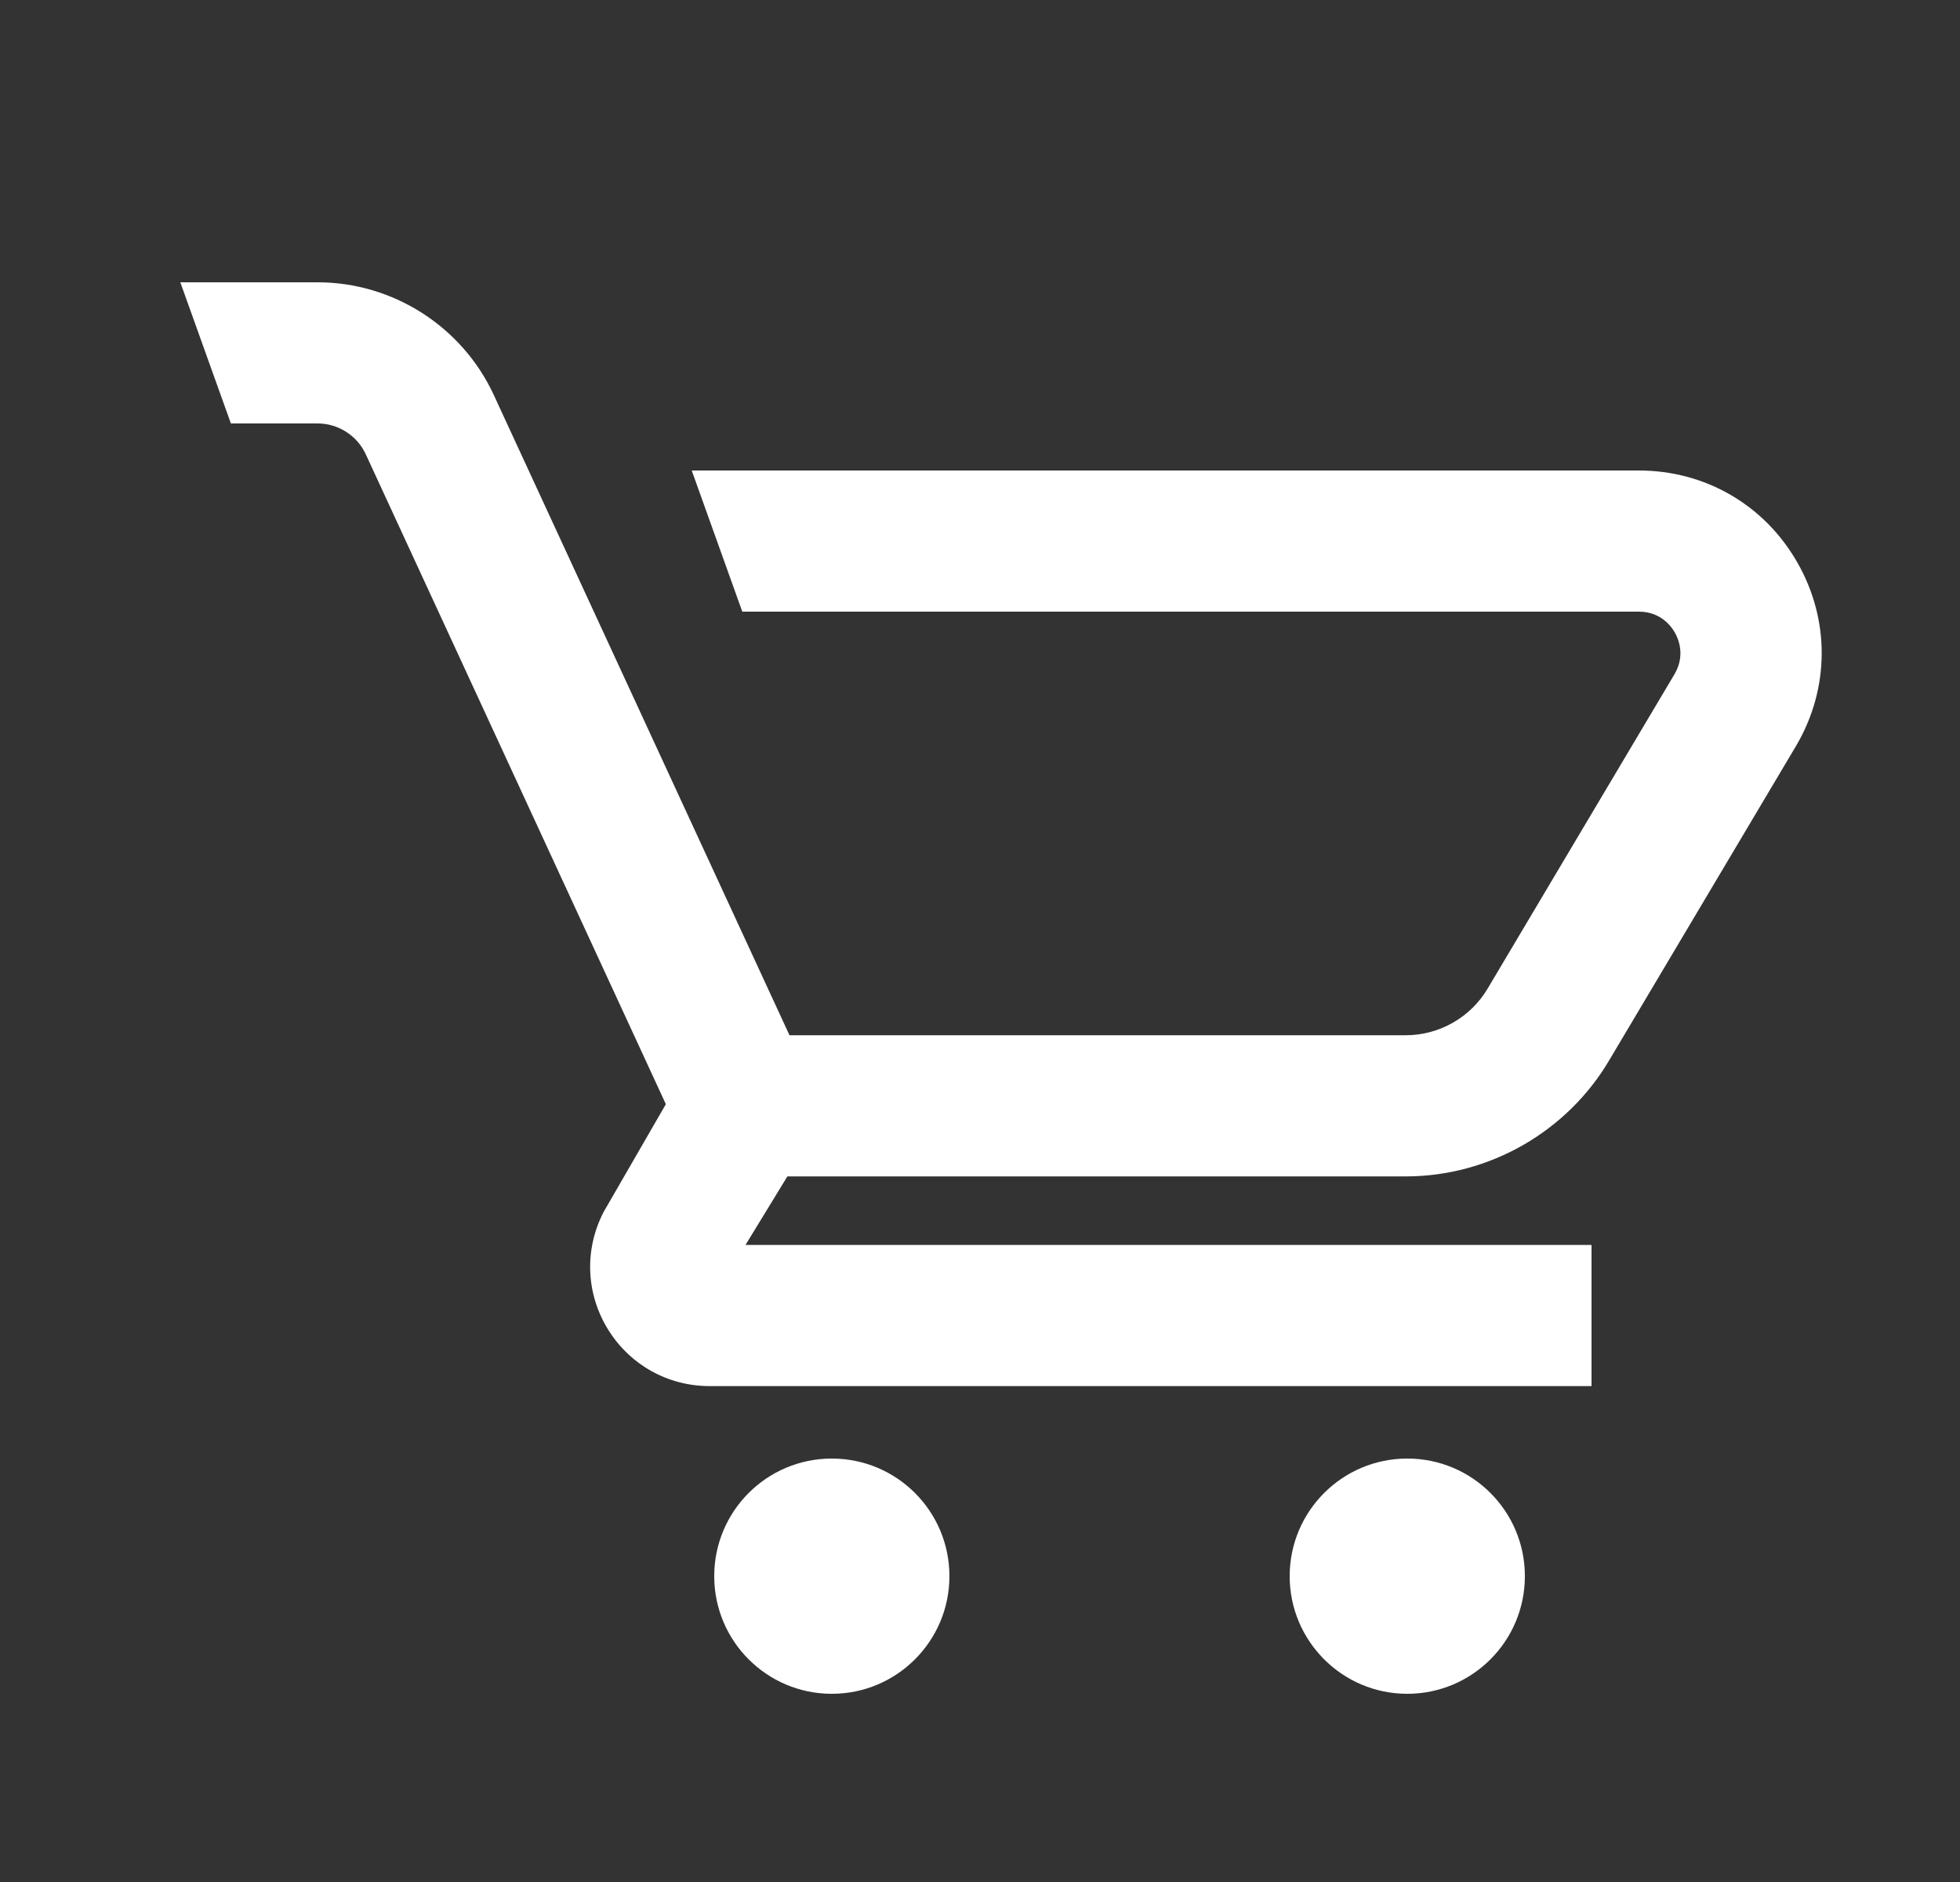
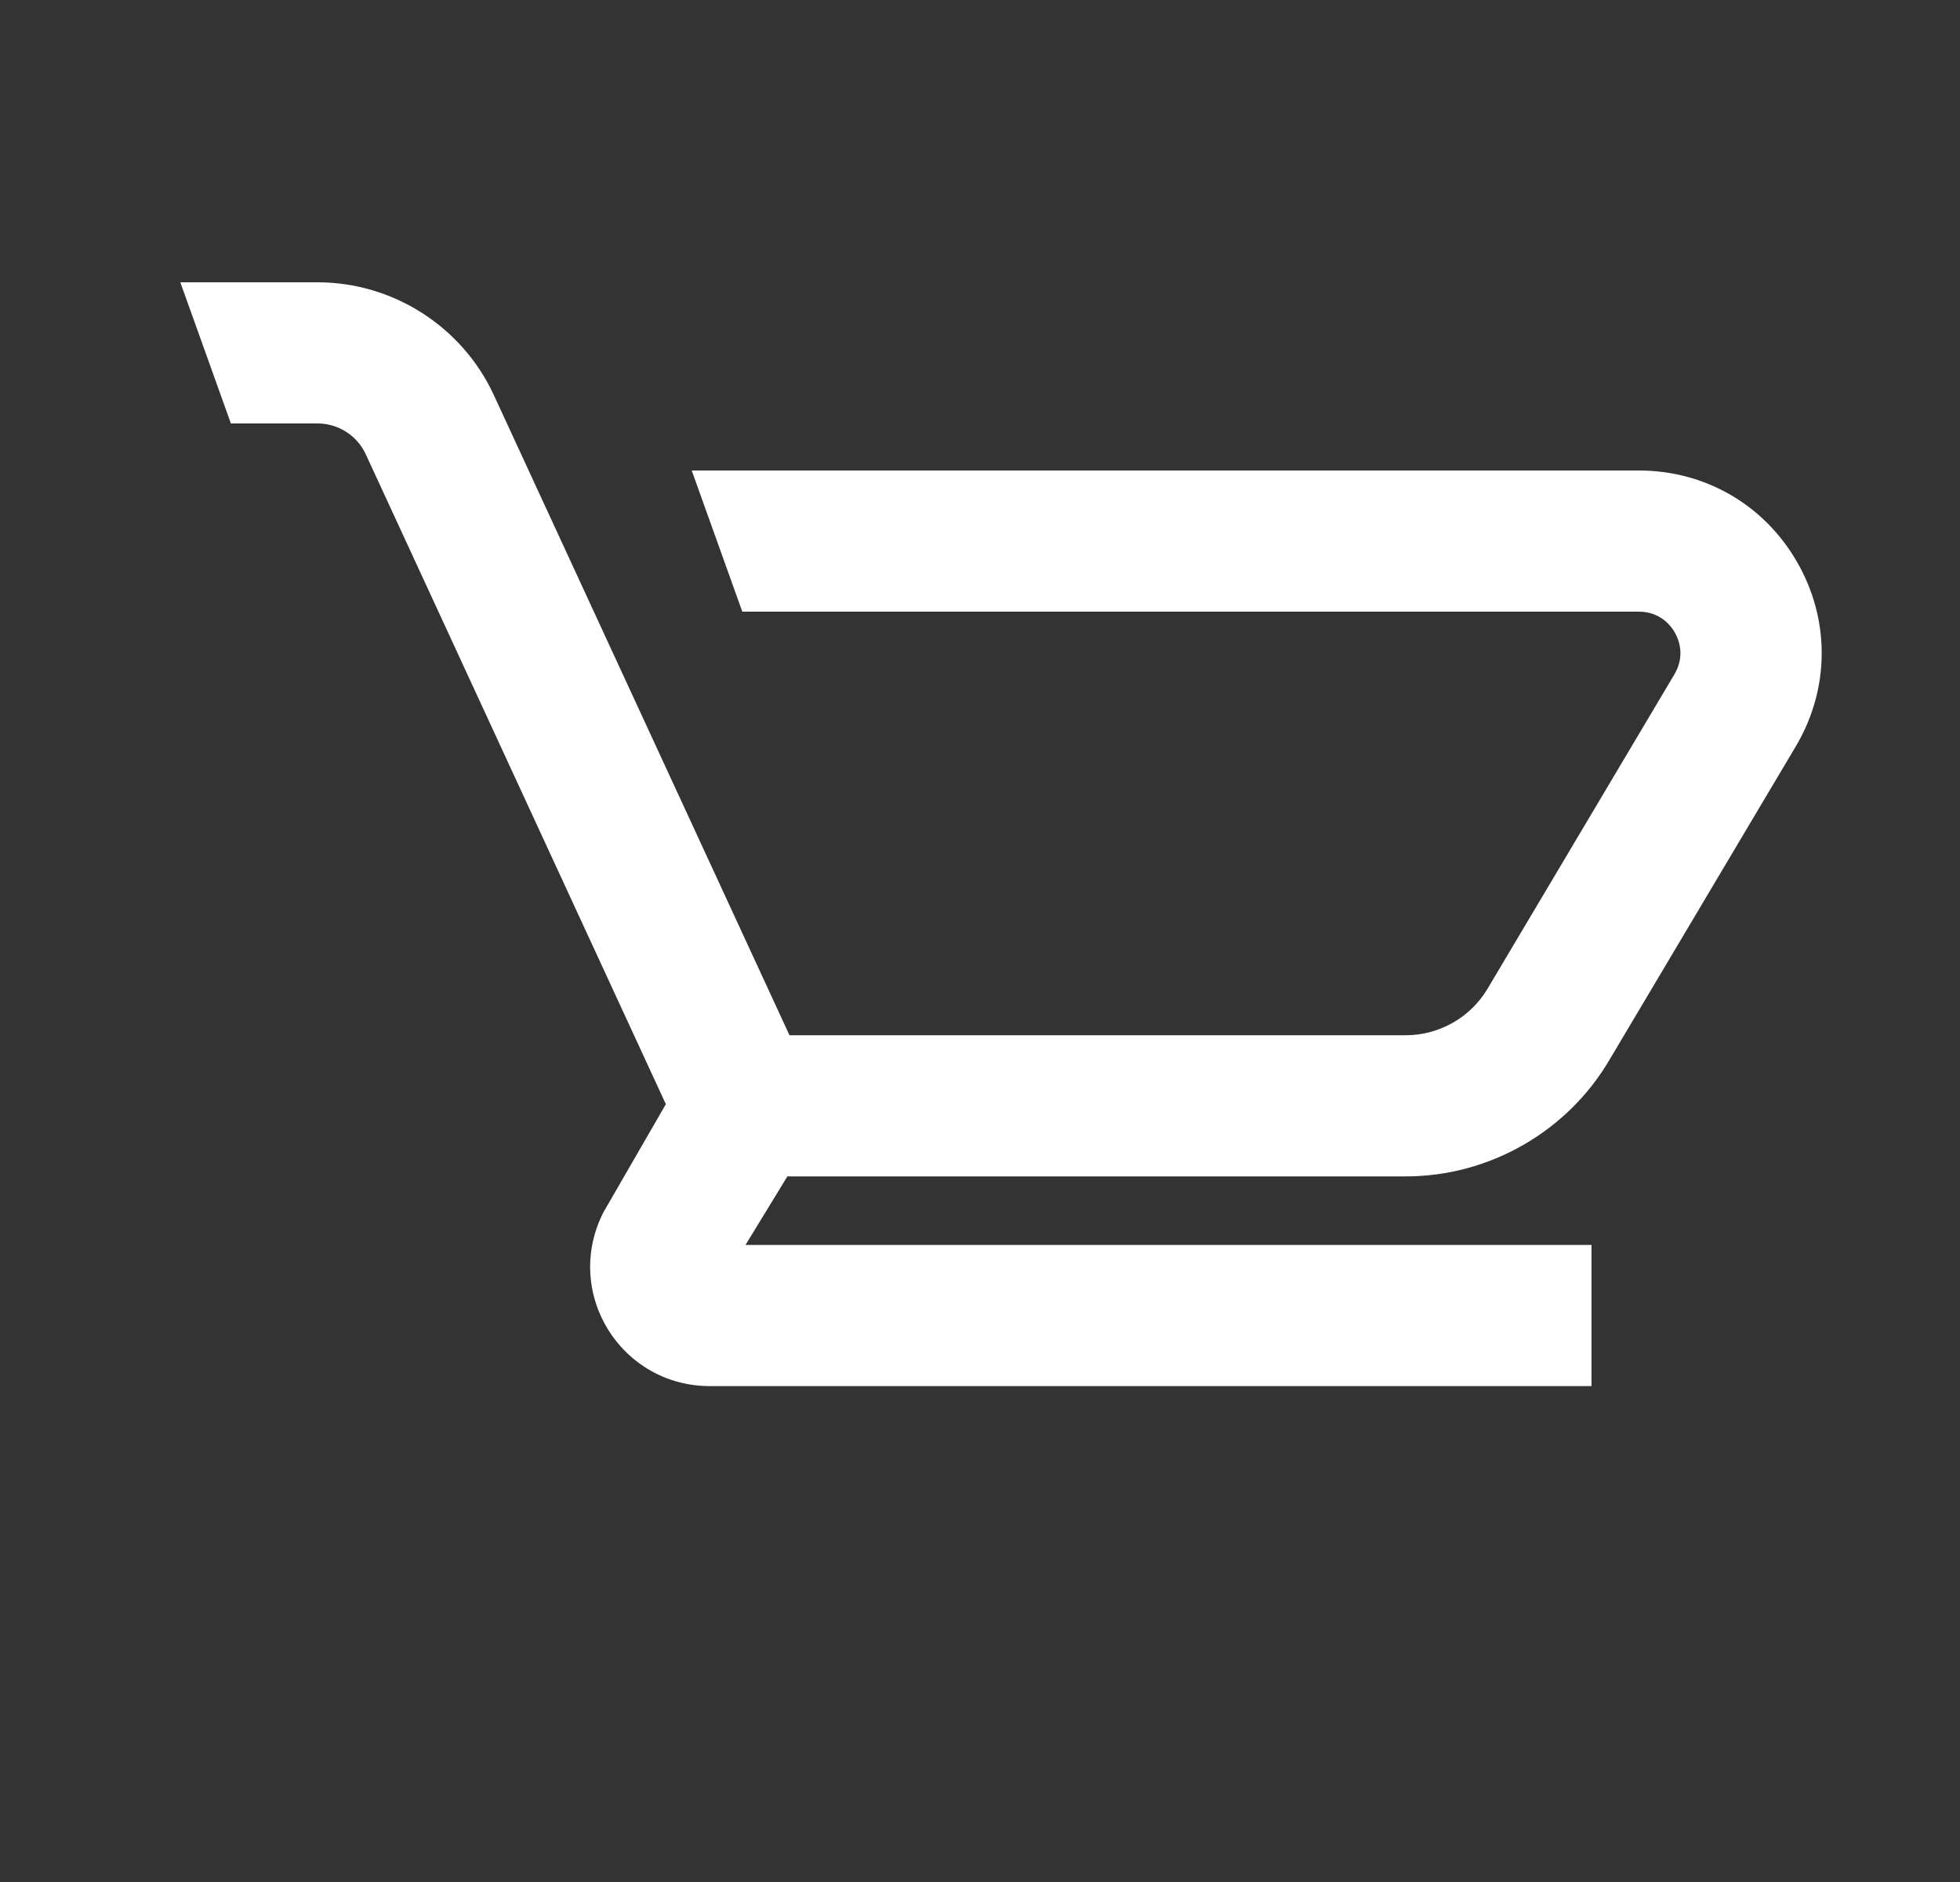
<svg xmlns="http://www.w3.org/2000/svg" width="25" height="24" viewBox="0 0 25 24" fill="none">
  <rect x="0" y="0" width="25" height="24" fill="#333333" stroke="none" />
-   <path d="M10.61 21.6C11.438 21.6 12.11 20.928 12.11 20.1C12.11 19.271 11.438 18.6 10.61 18.6C9.781 18.6 9.11 19.271 9.11 20.1C9.11 20.928 9.781 21.6 10.61 21.6Z" fill="#fff" />
-   <path d="M17.95 21.6C18.779 21.6 19.45 20.928 19.45 20.1C19.45 19.271 18.779 18.6 17.95 18.6C17.122 18.6 16.45 19.271 16.45 20.1C16.45 20.928 17.122 21.6 17.95 21.6Z" fill="#fff" />
  <path d="M22.923 7.169C22.503 6.437 21.748 6 20.904 6H8.823L9.468 7.8H20.904C21.18 7.8 21.316 7.985 21.362 8.065C21.408 8.145 21.499 8.356 21.36 8.595L18.979 12.6C18.762 12.972 18.36 13.202 17.93 13.202H10.07L6.296 5.032C5.891 4.162 5.011 3.6 4.051 3.6H2.3L2.945 5.4H4.051C4.313 5.4 4.553 5.553 4.664 5.79L8.493 14.081L7.7 15.454C7.453 15.93 7.472 16.487 7.75 16.945C8.029 17.402 8.515 17.676 9.051 17.676H20.3V15.876H9.509L10.043 15.002H17.93C18.998 15.002 19.996 14.429 20.534 13.507L22.915 9.502C23.34 8.773 23.343 7.9 22.923 7.169Z" fill="#fff" />
</svg>